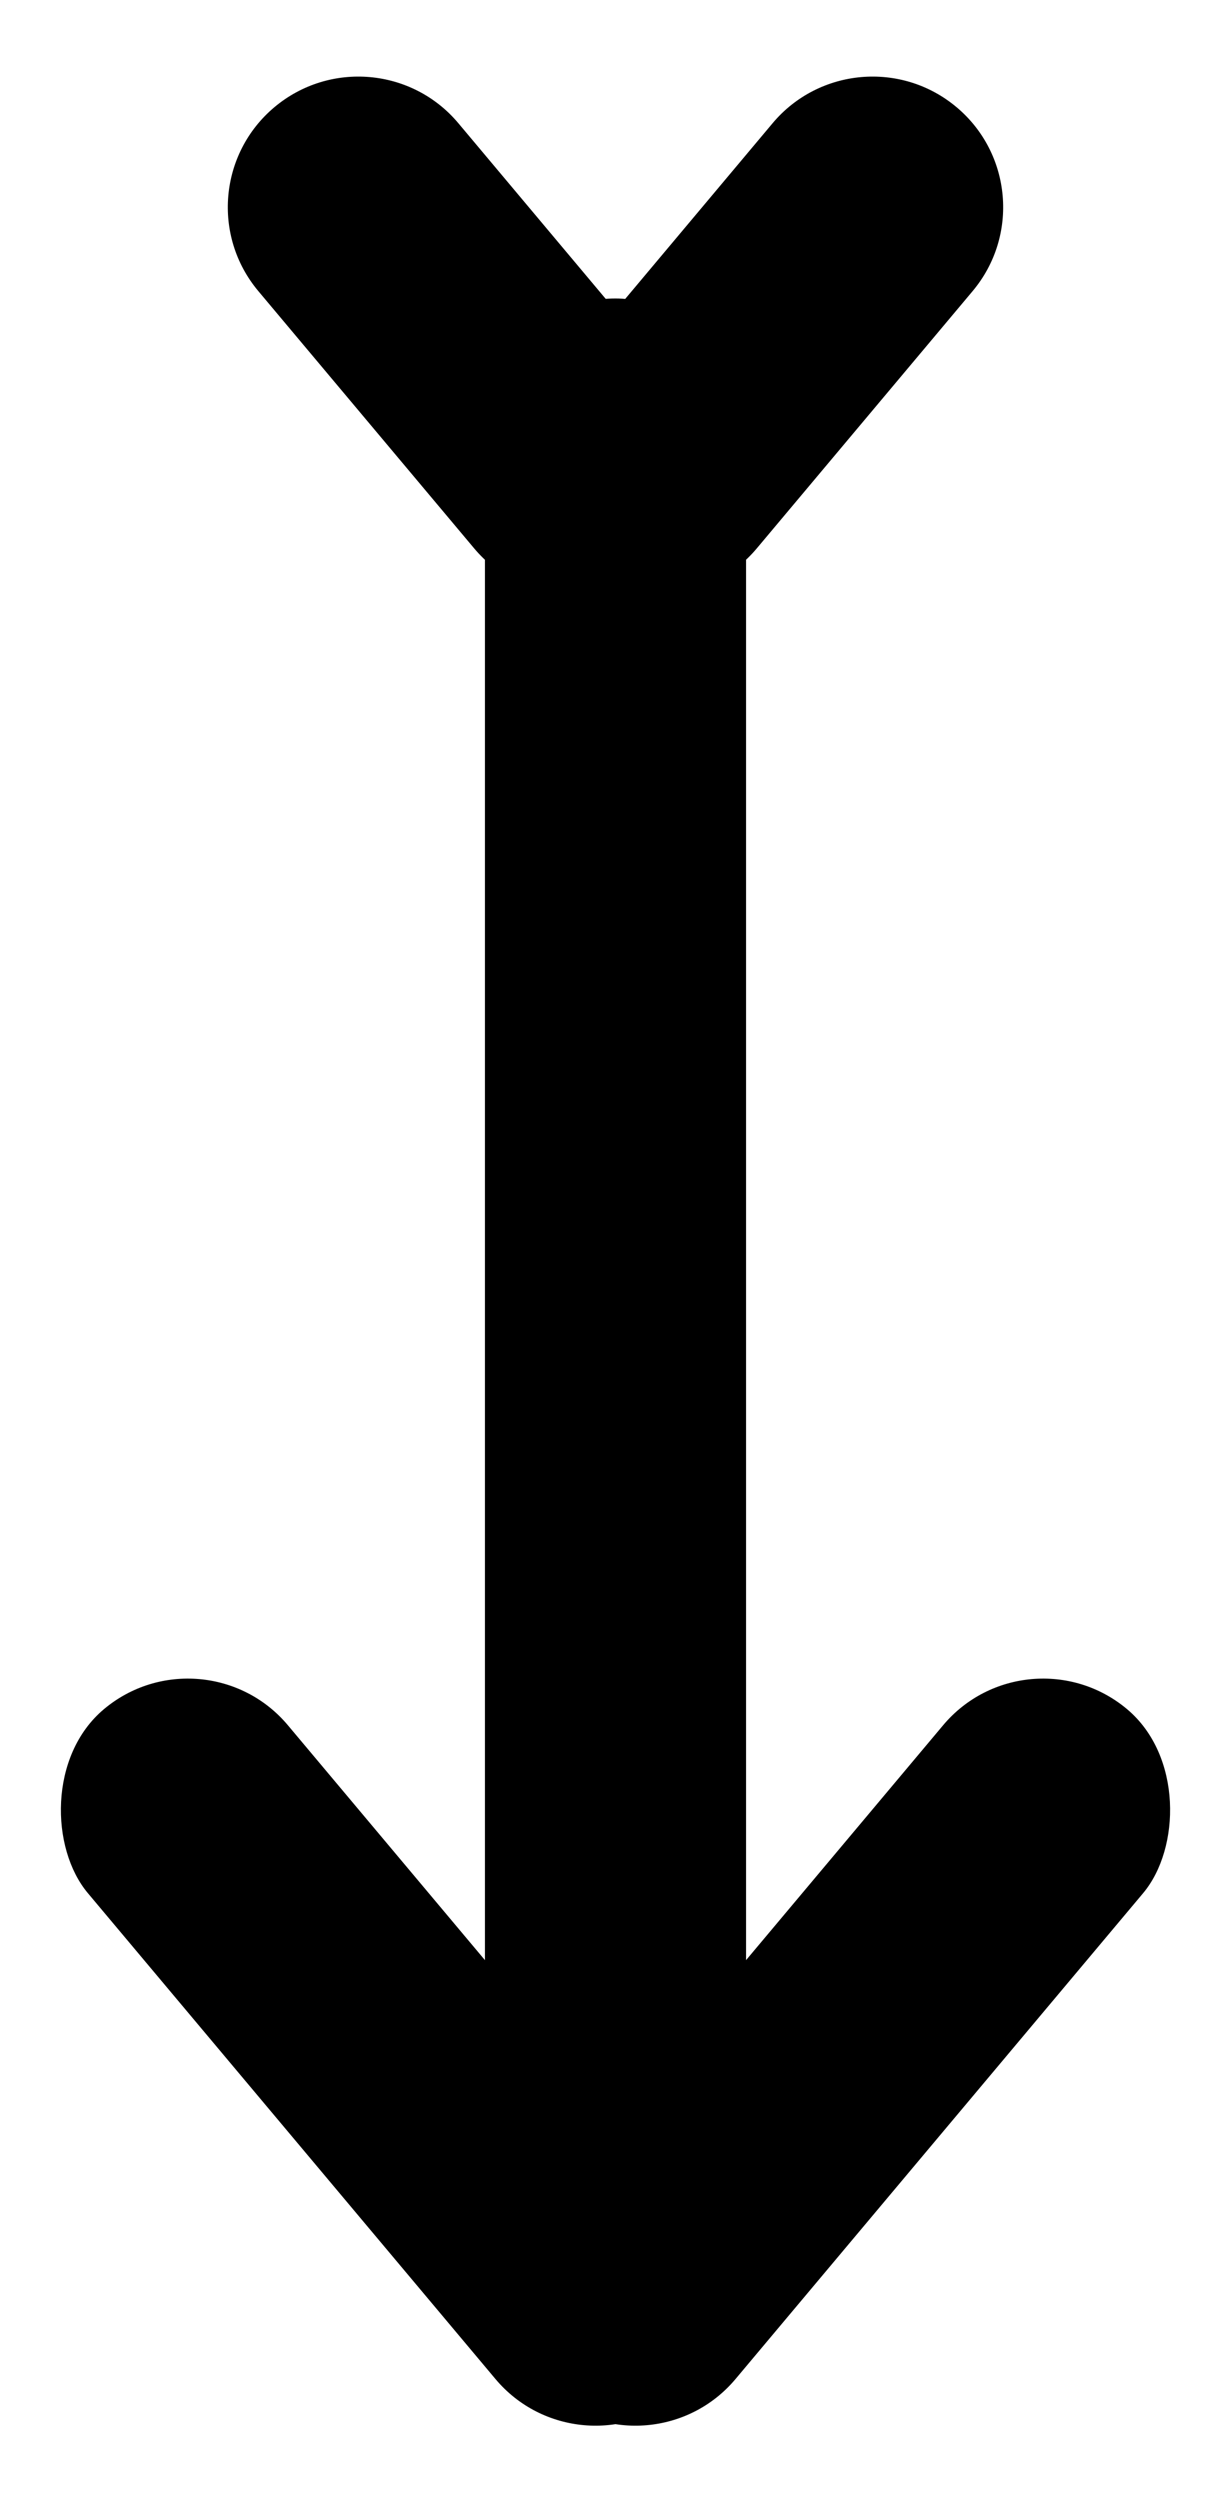
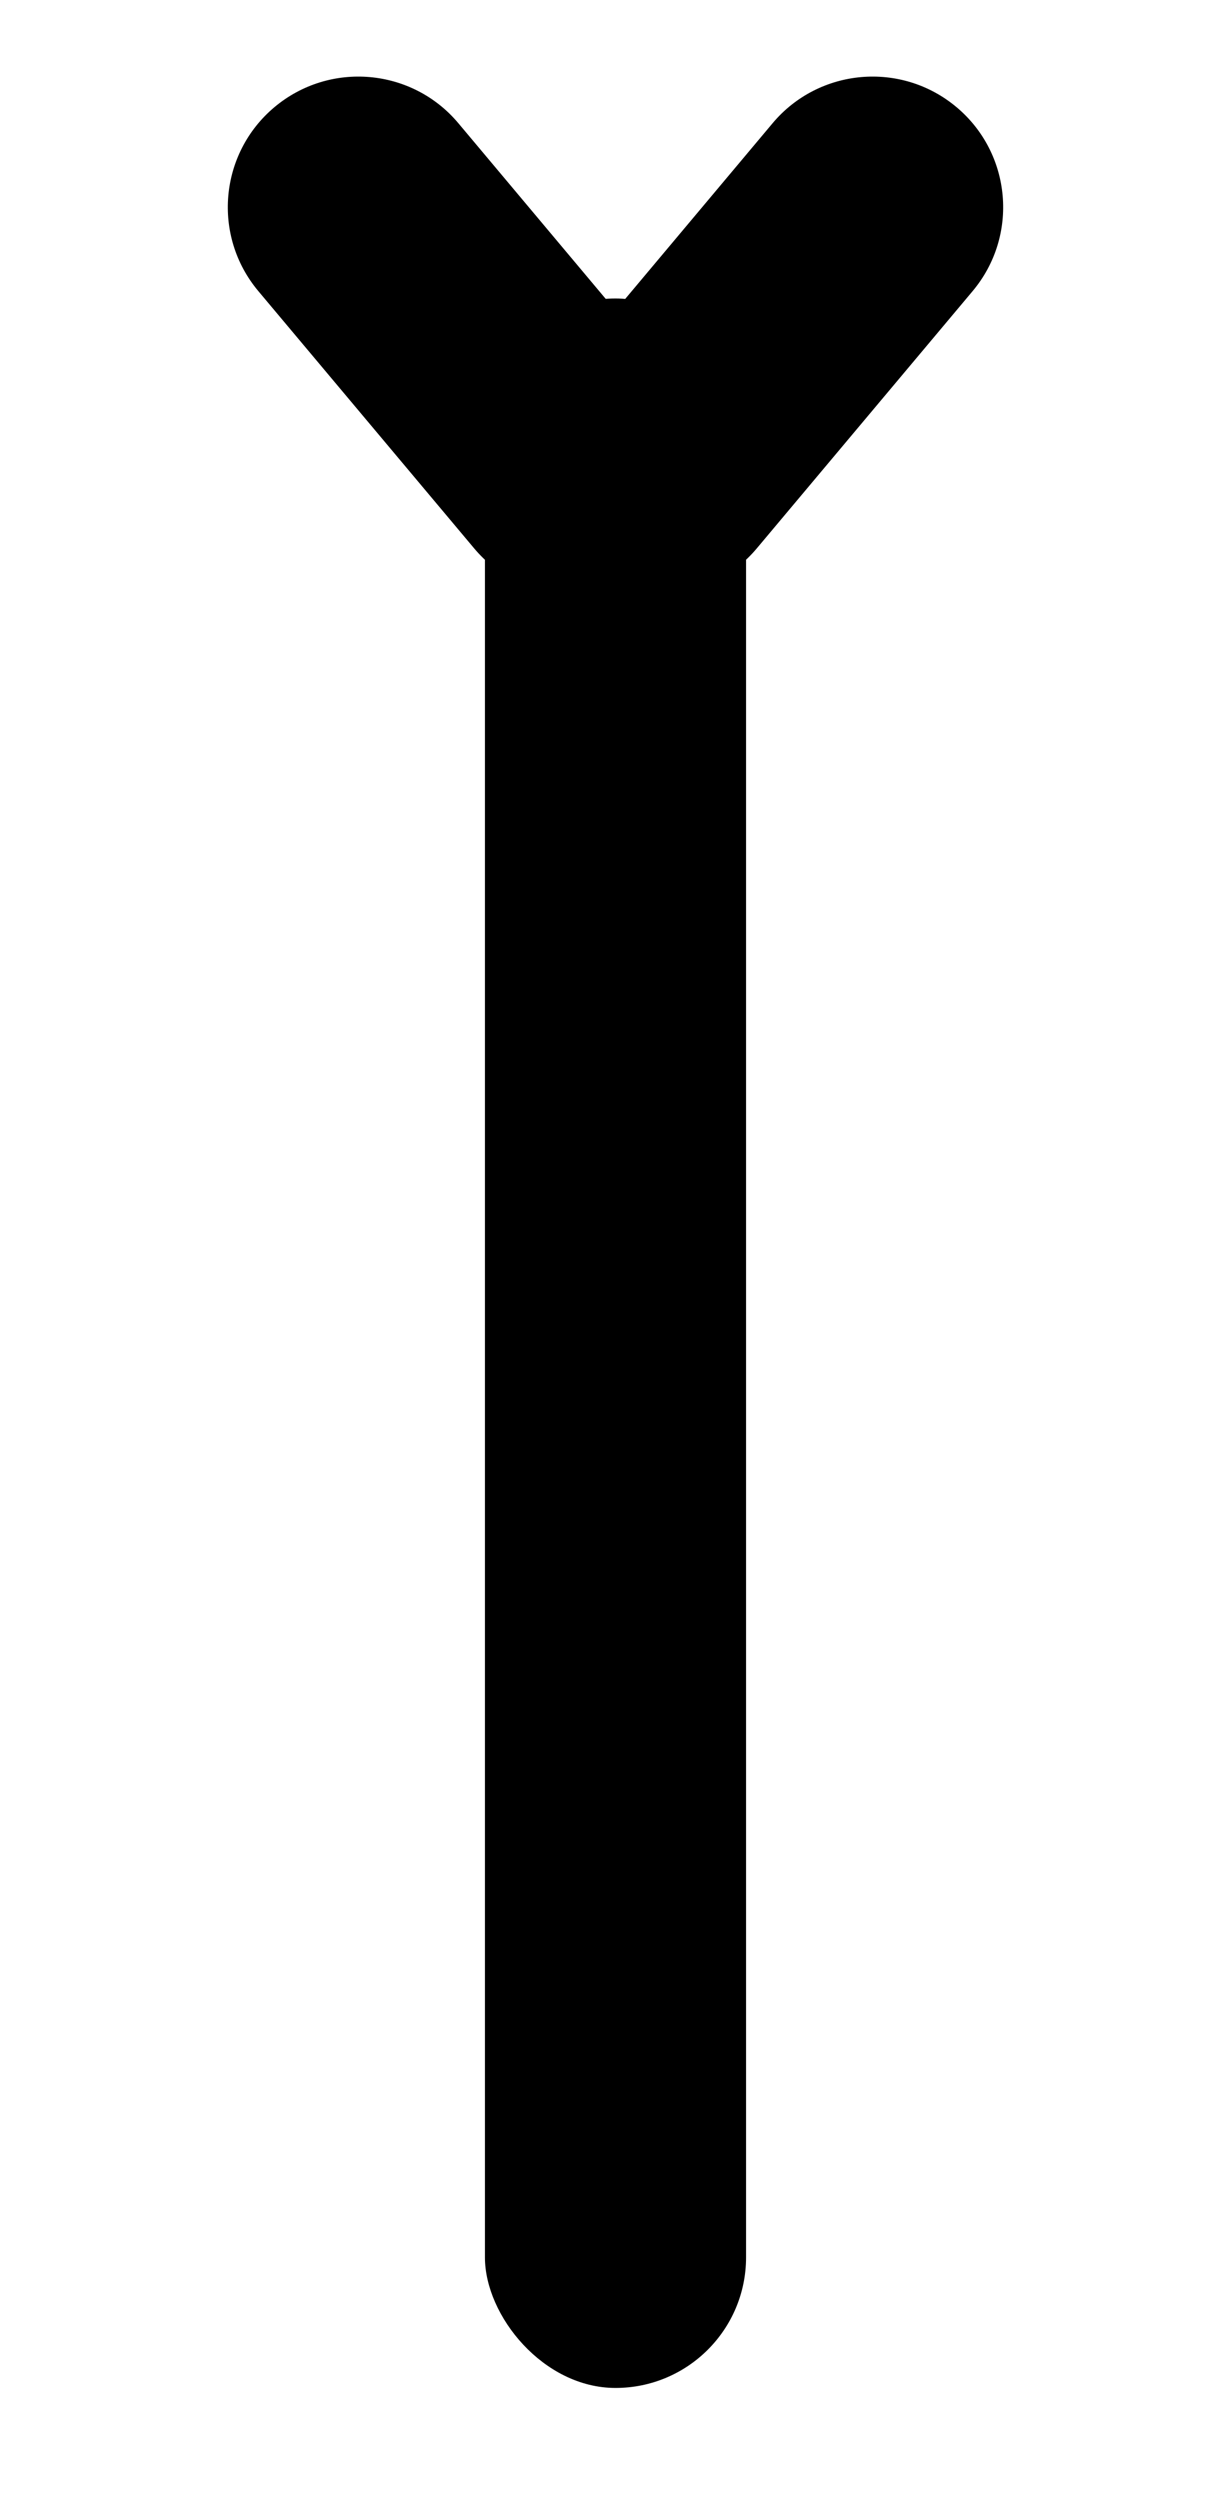
<svg xmlns="http://www.w3.org/2000/svg" width="33px" height="67px" viewBox="0 0 33 67">
  <title>Group 6</title>
  <g id="Page-1" stroke="none" stroke-width="1" fill="none" fill-rule="evenodd">
    <g id="MacBook-Pro-13&quot;-Copy-2" transform="translate(-392, -612)" fill="#000000">
      <g id="Group-6" transform="translate(392.105, 612.622)">
        <rect id="Rectangle" x="12.895" y="7.378" width="7" height="56" rx="3.5" />
-         <rect id="Rectangle-Copy" transform="translate(22.395, 54.378) rotate(40) translate(-22.395, -54.378) " x="18.895" y="42.378" width="7" height="24" rx="3.5" />
-         <rect id="Rectangle-Copy-2" transform="translate(10.395, 54.378) scale(-1, 1) rotate(40) translate(-10.395, -54.378) " x="6.895" y="42.378" width="7" height="24" rx="3.5" />
        <path d="M25.537,2.25 C27.018,3.492 27.211,5.7 25.968,7.181 L20.183,14.075 C18.941,15.556 16.733,15.749 15.252,14.506 C13.772,13.264 13.578,11.056 14.821,9.576 L20.606,2.681 C21.849,1.2 24.056,1.007 25.537,2.25 Z" id="Rectangle-Copy-4" />
        <path d="M7.252,2.25 C5.772,3.492 5.578,5.7 6.821,7.181 L12.606,14.075 C13.849,15.556 16.056,15.749 17.537,14.506 C19.018,13.264 19.211,11.056 17.968,9.576 L12.183,2.681 C10.941,1.2 8.733,1.007 7.252,2.25 Z" id="Rectangle-Copy-3" />
      </g>
    </g>
  </g>
</svg>